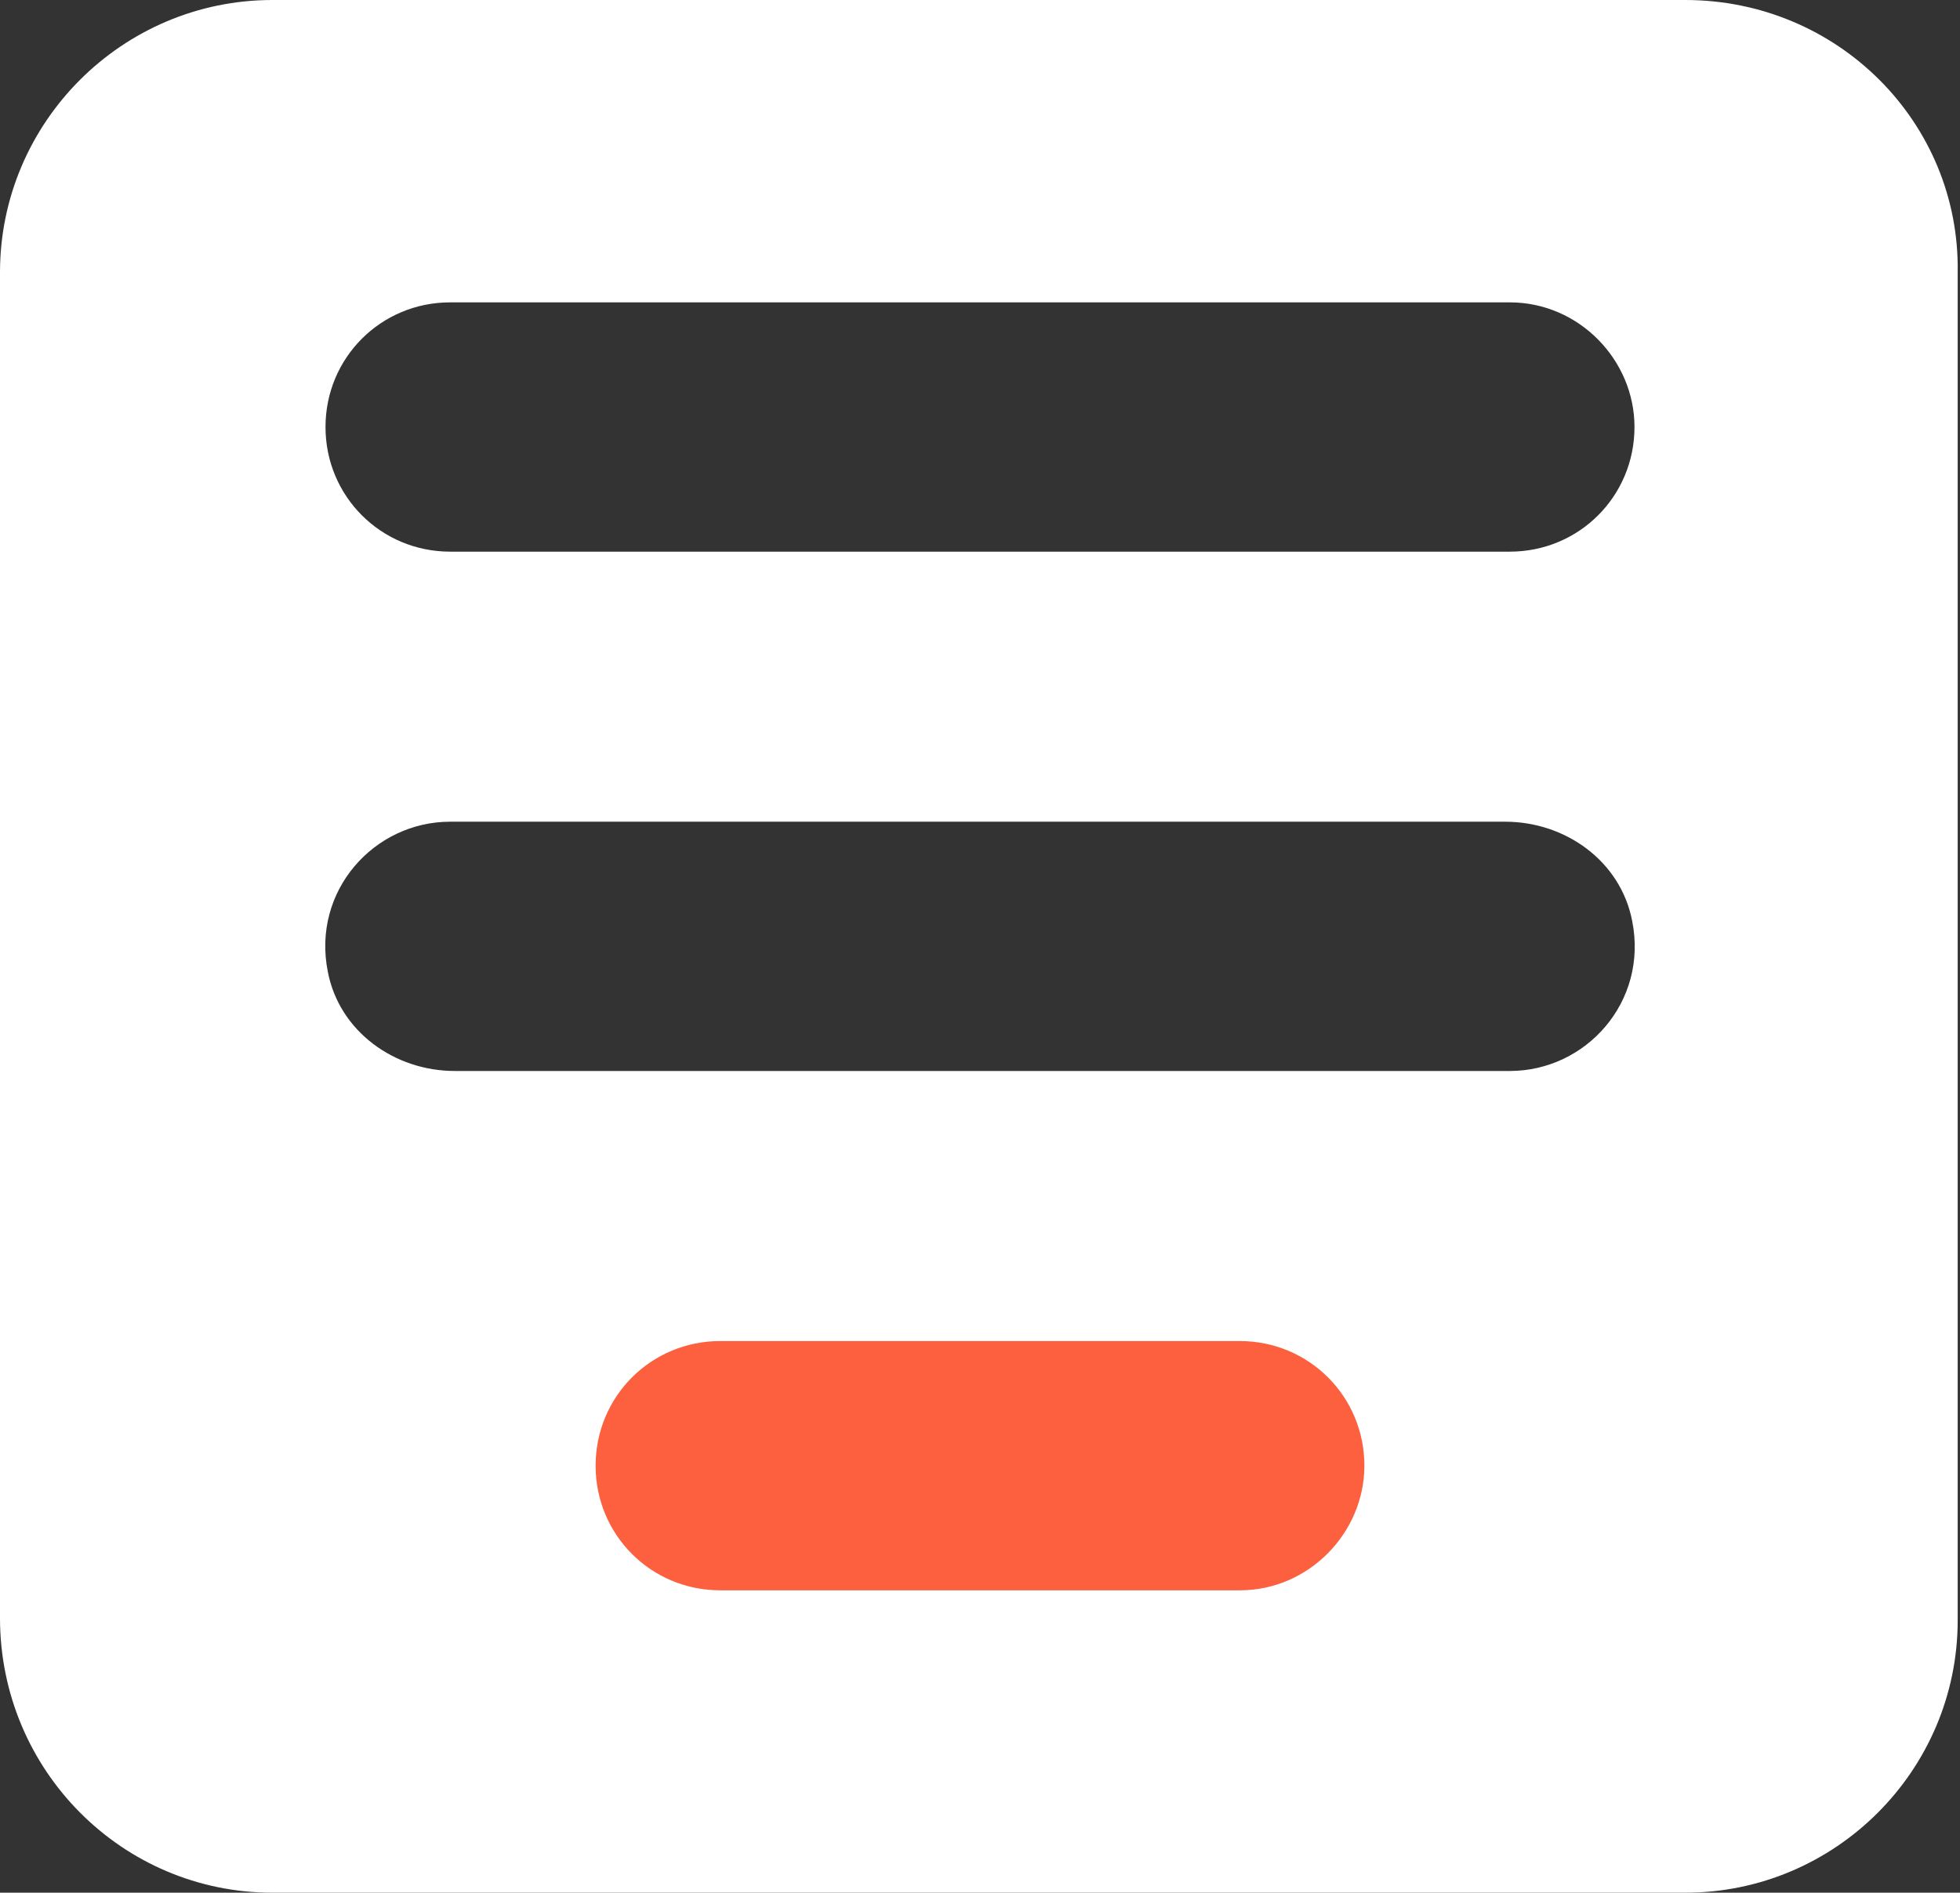
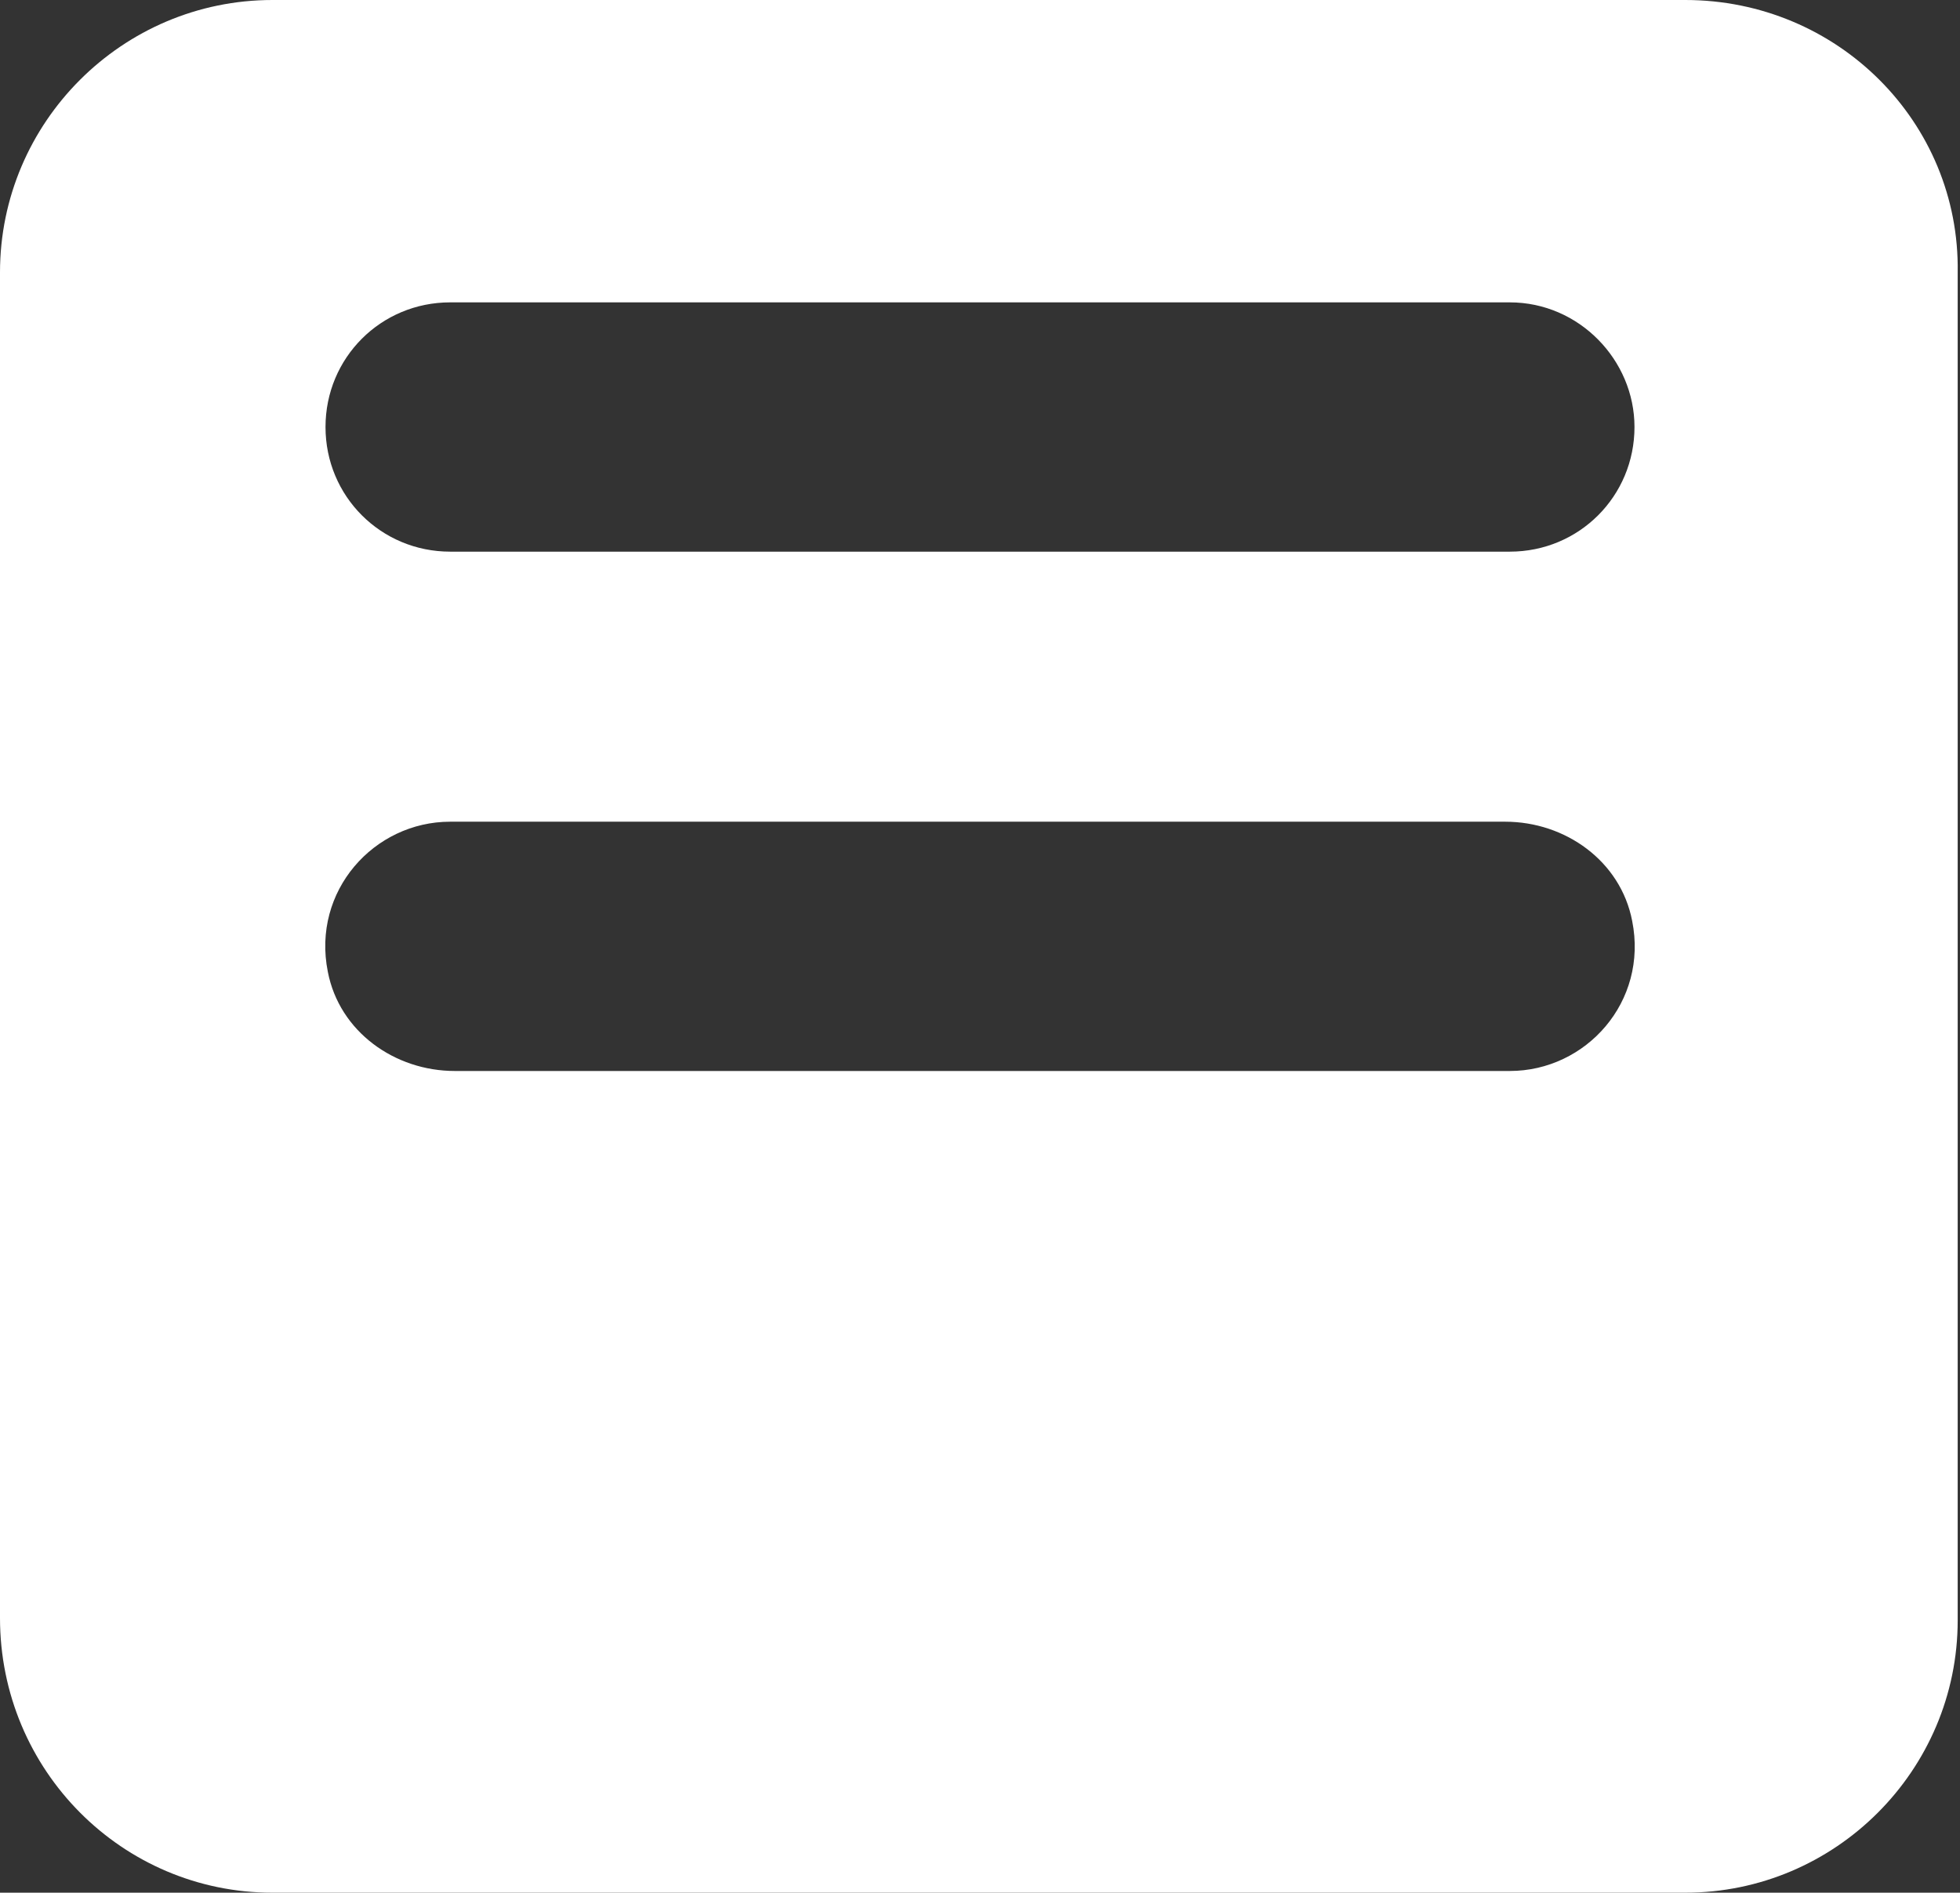
<svg xmlns="http://www.w3.org/2000/svg" version="1.1" id="Layer_1" x="0px" y="0px" viewBox="0 0 84.9 82" style="enable-background:new 0 0 84.9 82;" xml:space="preserve">
  <rect x="0" y="0" width="84.9" height="82" fill="#333333" stroke="none" />
  <style type="text/css">
	.st0{fill:#FFFFFF;}
	.st1{fill:#FC603F;}
</style>
  <g>
    <g>
      <g>
-         <path class="st0" d="M73,0H11.8C5.3,0,0,5.3,0,11.8v58.3C0,76.7,5.3,82,11.8,82H73c6.5,0,11.8-5.3,11.8-11.8V11.8     C84.9,5.3,79.6,0,73,0z M65.4,46.4H19.7c-2.6,0-5-1.7-5.5-4.3c-0.7-3.5,2-6.5,5.3-6.5h45.7c2.6,0,5,1.7,5.5,4.3     C71.4,43.4,68.7,46.4,65.4,46.4z M70.8,18.5c0,3-2.4,5.4-5.4,5.4H19.5c-3,0-5.4-2.4-5.4-5.4l0,0c0-3,2.4-5.4,5.4-5.4h45.9     C68.4,13.1,70.8,15.6,70.8,18.5L70.8,18.5z" />
-         <path class="st1" d="M53.7,68.9H31.2c-3,0-5.4-2.4-5.4-5.4l0,0c0-3,2.4-5.4,5.4-5.4h22.5c3,0,5.4,2.4,5.4,5.4l0,0     C59.1,66.4,56.7,68.9,53.7,68.9z" />
+         <path class="st0" d="M73,0H11.8C5.3,0,0,5.3,0,11.8v58.3C0,76.7,5.3,82,11.8,82H73c6.5,0,11.8-5.3,11.8-11.8V11.8     C84.9,5.3,79.6,0,73,0z M65.4,46.4H19.7c-2.6,0-5-1.7-5.5-4.3c-0.7-3.5,2-6.5,5.3-6.5h45.7c2.6,0,5,1.7,5.5,4.3     C71.4,43.4,68.7,46.4,65.4,46.4z M70.8,18.5c0,3-2.4,5.4-5.4,5.4H19.5c-3,0-5.4-2.4-5.4-5.4l0,0c0-3,2.4-5.4,5.4-5.4h45.9     C68.4,13.1,70.8,15.6,70.8,18.5L70.8,18.5" />
      </g>
    </g>
  </g>
</svg>